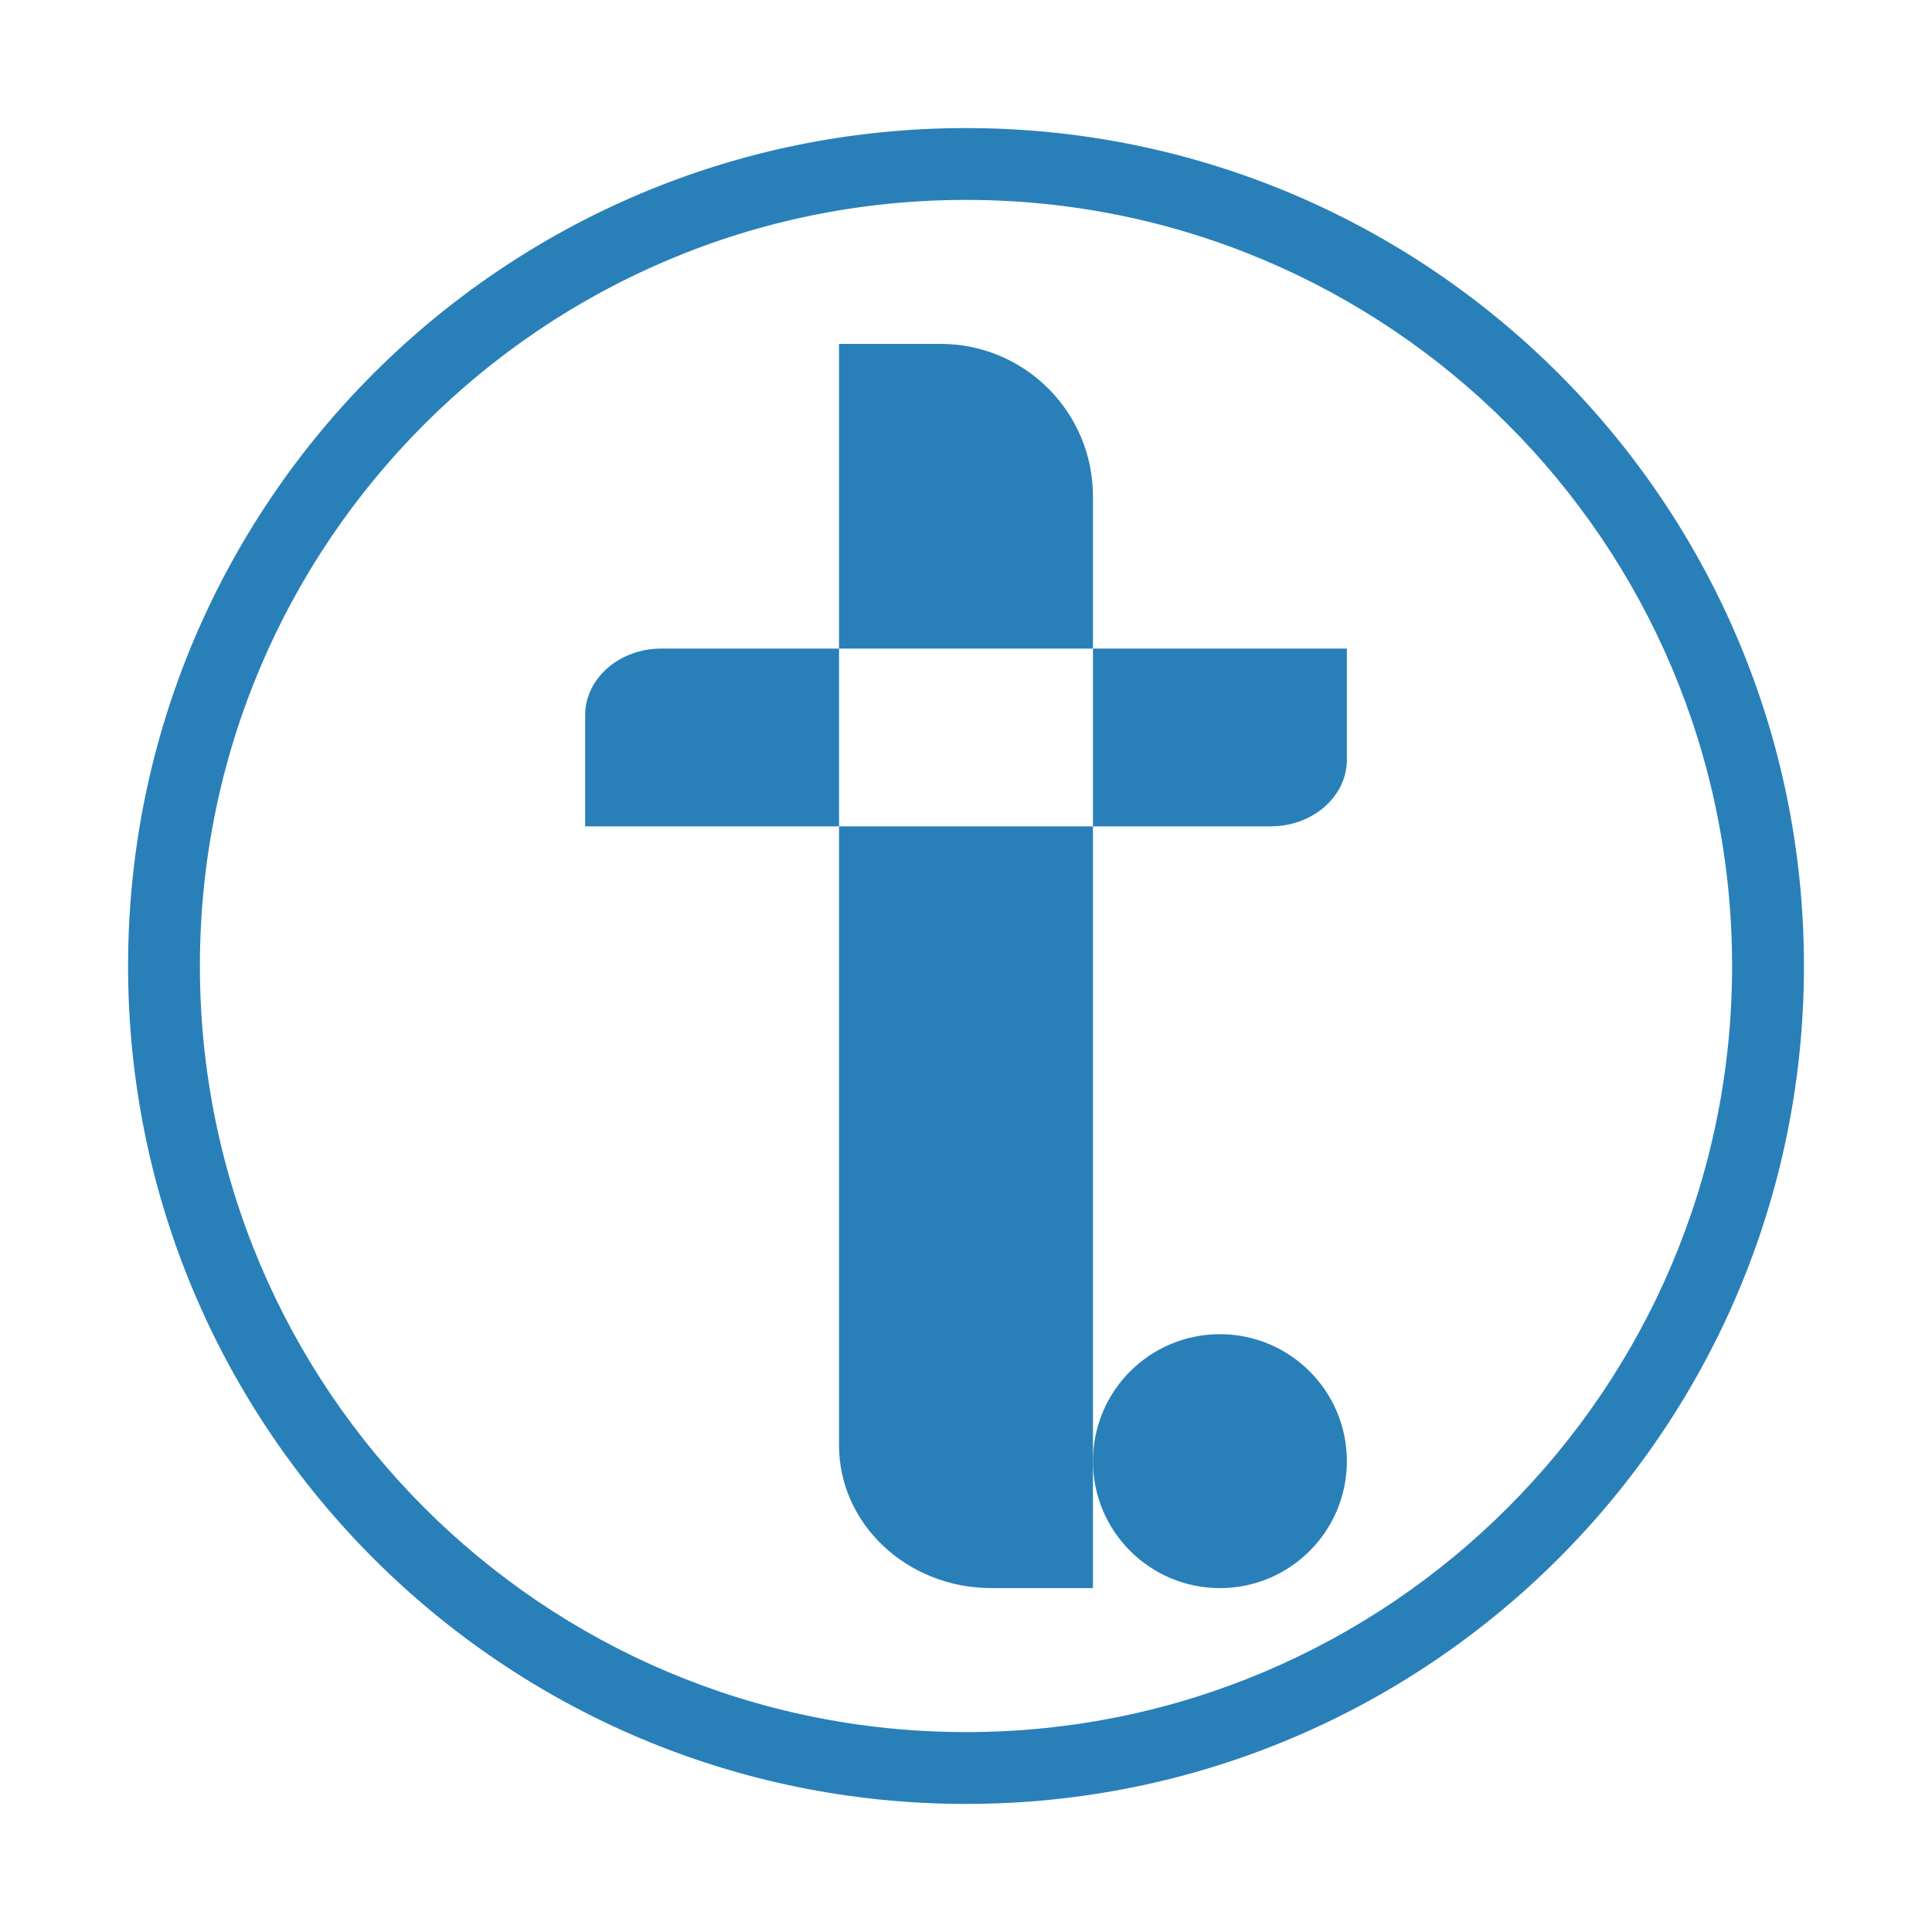
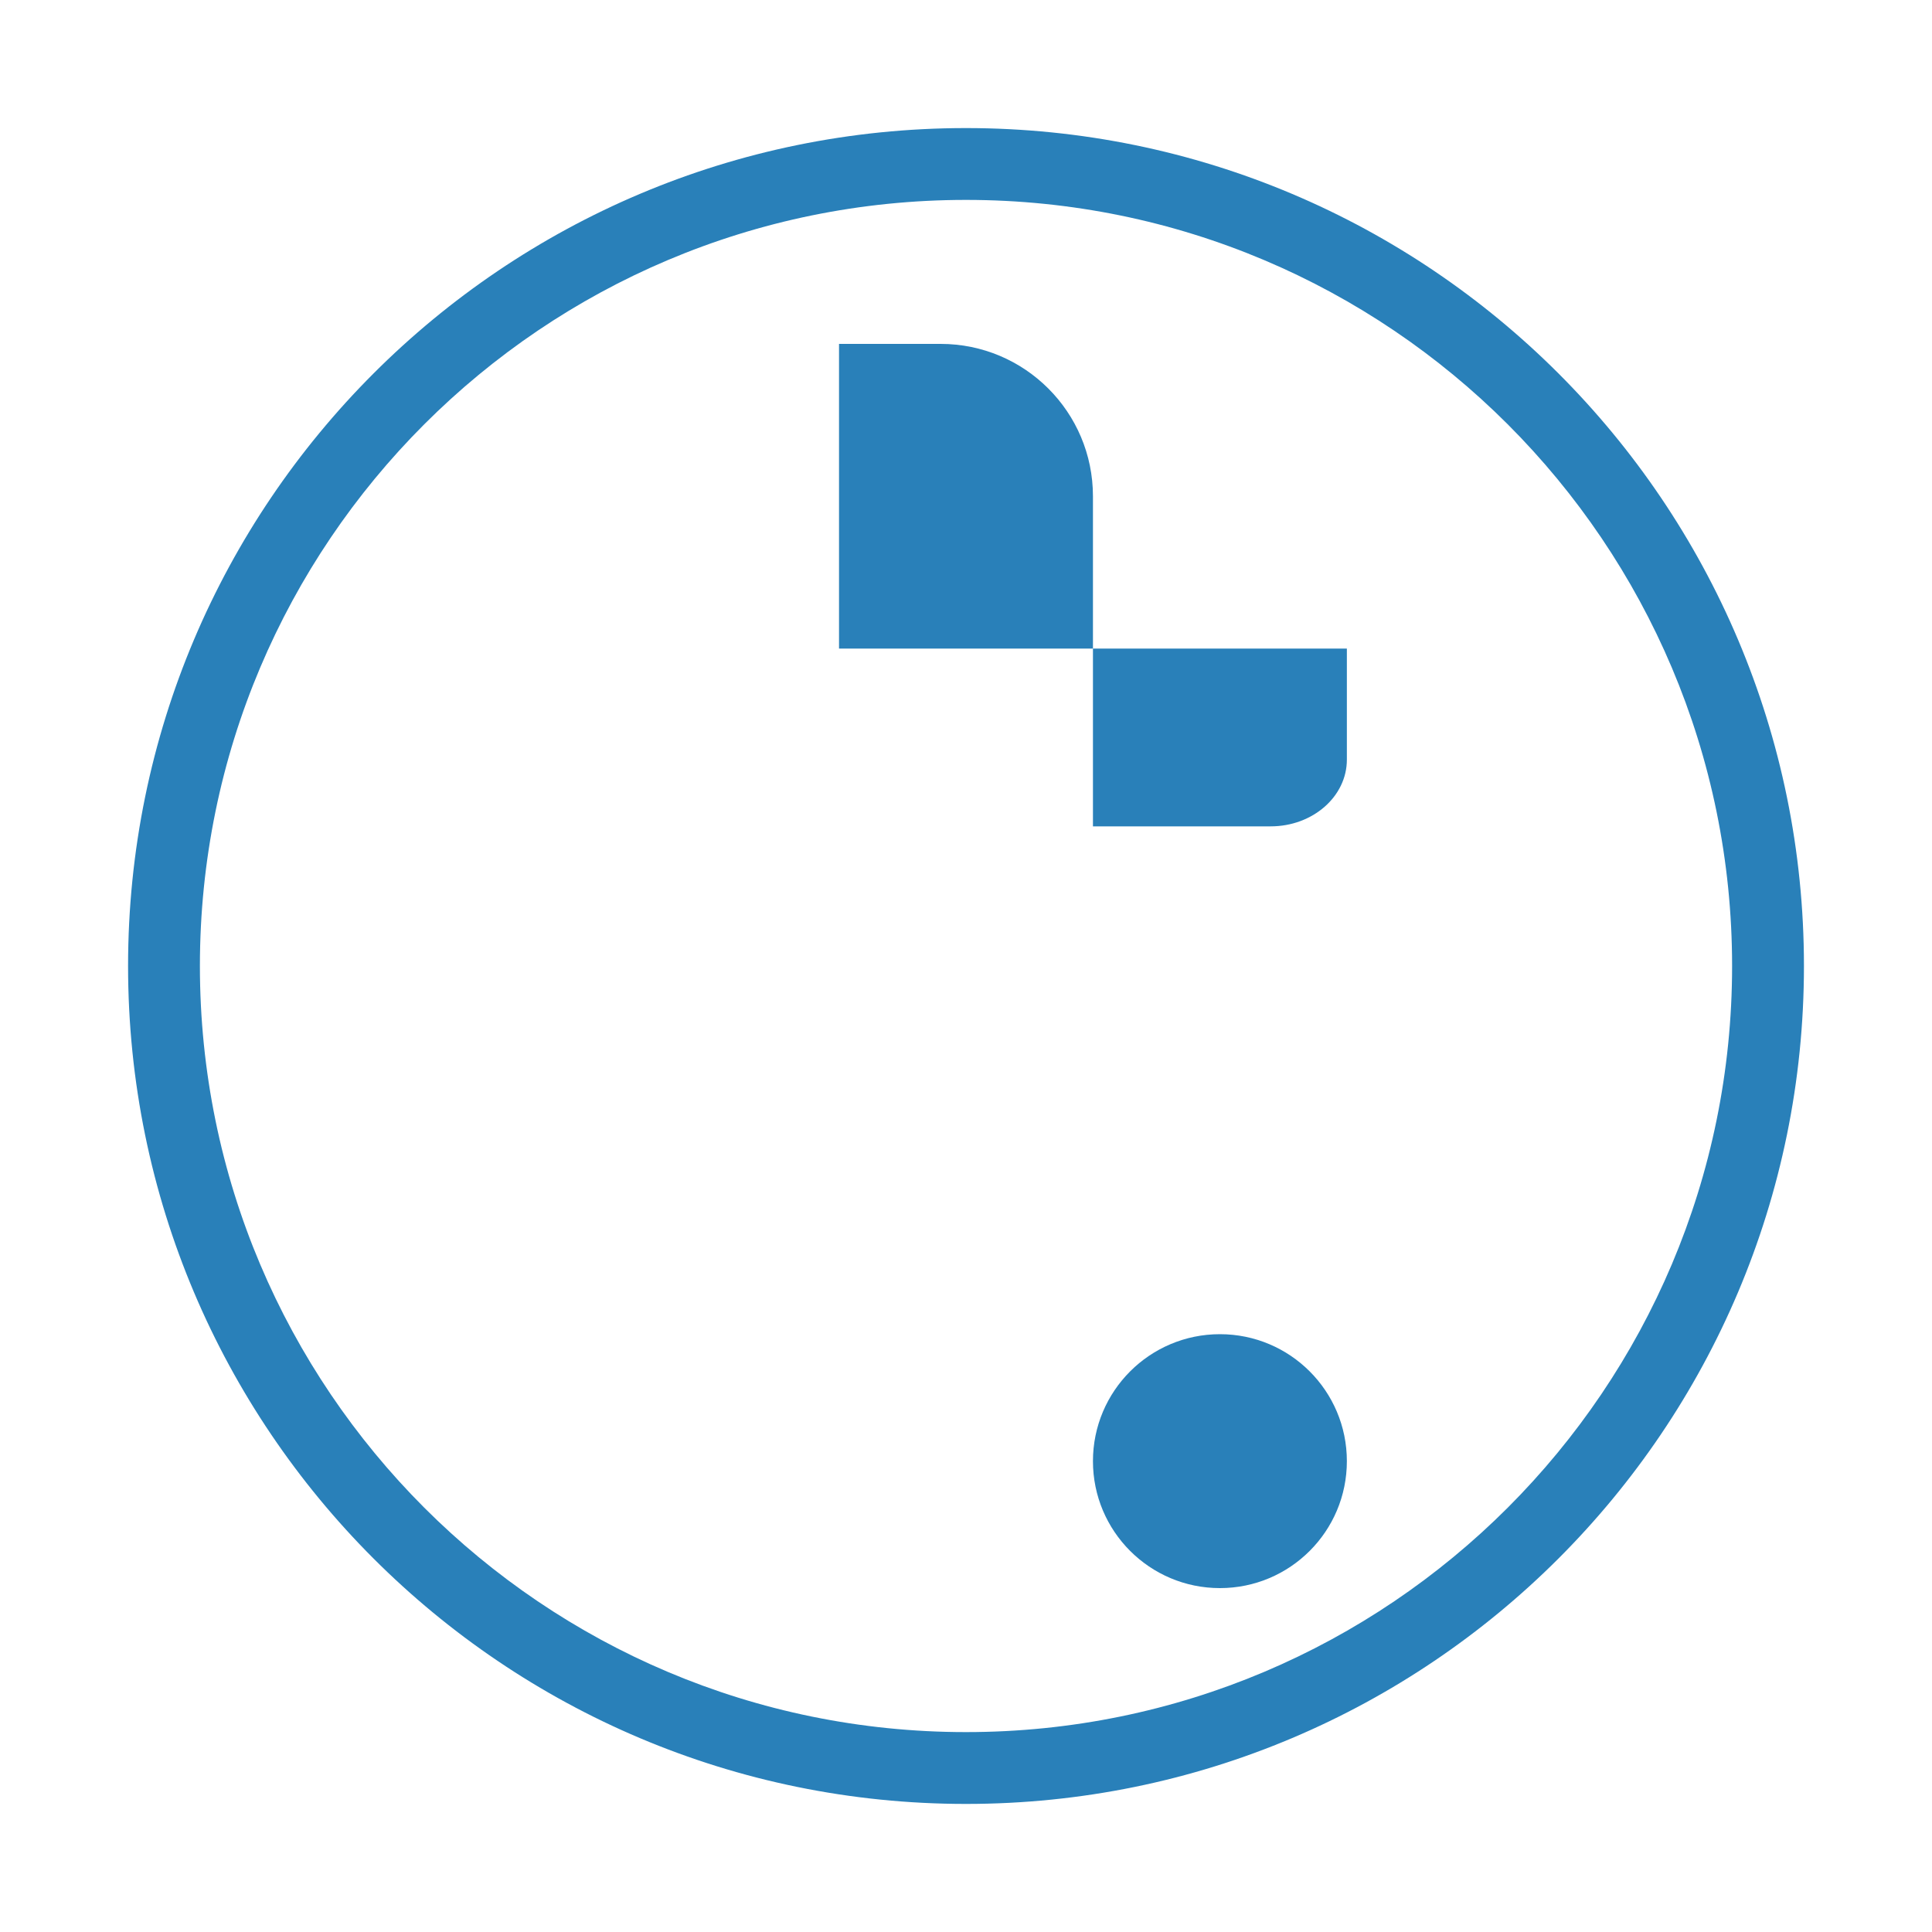
<svg xmlns="http://www.w3.org/2000/svg" width="500" zoomAndPan="magnify" viewBox="0 0 375 375" height="500" preserveAspectRatio="xMidYMid meet" version="1.0">
  <defs>
    <clipPath id="156e70ba4c">
      <path d="M 24.859 24.859 L 350.715 24.859 L 350.715 350.715 L 24.859 350.715 Z M 24.859 24.859 " clip-rule="nonzero" />
    </clipPath>
    <clipPath id="8ad8049808">
      <path d="M 187.496 336.199 C 105.375 336.199 38.801 269.625 38.801 187.496 C 38.801 105.367 105.375 38.801 187.496 38.801 C 269.621 38.801 336.199 105.375 336.199 187.496 C 336.199 269.621 269.625 336.199 187.496 336.199 M 187.496 24.859 C 97.676 24.859 24.859 97.676 24.859 187.496 C 24.859 277.32 97.676 350.141 187.496 350.141 C 277.32 350.141 350.145 277.324 350.145 187.496 C 350.145 97.668 277.328 24.859 187.496 24.859 " clip-rule="nonzero" />
    </clipPath>
    <clipPath id="b00201e829">
      <path d="M 162.543 66.738 L 212.457 66.738 L 212.457 126 L 162.543 126 Z M 162.543 66.738 " clip-rule="nonzero" />
    </clipPath>
    <clipPath id="32a2c41001">
      <path d="M 212.141 96.32 C 212.141 79.992 198.902 66.75 182.57 66.75 L 162.855 66.75 L 162.855 125.891 L 212.141 125.891 Z M 212.141 96.32 " clip-rule="nonzero" />
    </clipPath>
    <clipPath id="bd7afc389a">
      <path d="M 162.543 160.25 L 212.457 160.25 L 212.457 308.262 L 162.543 308.262 Z M 162.543 160.25 " clip-rule="nonzero" />
    </clipPath>
    <clipPath id="c2d5de4383">
      <path d="M 162.855 280.527 C 162.855 295.84 176.098 308.25 192.426 308.25 L 212.141 308.25 L 212.141 160.395 L 162.855 160.395 Z M 162.855 280.527 " clip-rule="nonzero" />
    </clipPath>
    <clipPath id="7226cd38f4">
-       <path d="M 113.207 125.828 L 163 125.828 L 163 160.824 L 113.207 160.824 Z M 113.207 125.828 " clip-rule="nonzero" />
-     </clipPath>
+       </clipPath>
    <clipPath id="d99bcc94a9">
      <path d="M 128.359 125.891 C 120.195 125.891 113.574 131.688 113.574 138.832 L 113.574 160.395 L 162.859 160.395 L 162.859 125.891 Z M 128.359 125.891 " clip-rule="nonzero" />
    </clipPath>
    <clipPath id="279f32ab57">
      <path d="M 212 125.828 L 261.793 125.828 L 261.793 160.824 L 212 160.824 Z M 212 125.828 " clip-rule="nonzero" />
    </clipPath>
    <clipPath id="8d0afef376">
      <path d="M 212.141 125.891 L 212.141 160.395 L 246.641 160.395 C 254.805 160.395 261.426 154.598 261.426 147.453 L 261.426 125.891 Z M 212.141 125.891 " clip-rule="nonzero" />
    </clipPath>
    <clipPath id="c72bec1d79">
      <path d="M 212 258.926 L 261.793 258.926 L 261.793 308.262 L 212 308.262 Z M 212 258.926 " clip-rule="nonzero" />
    </clipPath>
    <clipPath id="458c5a82a4">
      <path d="M 261.426 283.609 C 261.426 297.219 250.395 308.25 236.785 308.25 C 223.176 308.25 212.141 297.219 212.141 283.609 C 212.141 270 223.176 258.965 236.785 258.965 C 250.395 258.965 261.426 270 261.426 283.609 " clip-rule="nonzero" />
    </clipPath>
  </defs>
  <rect x="-37.5" width="450" fill="#ffffff" y="-37.5" height="450" fill-opacity="1" />
-   <rect x="-37.5" width="450" fill="#ffffff" y="-37.5" height="450" fill-opacity="1" />
  <g clip-path="url(#156e70ba4c)">
    <g clip-path="url(#8ad8049808)">
      <path fill="#2980b9" d="M 21.988 21.988 L 353.012 21.988 L 353.012 353.012 L 21.988 353.012 Z M 21.988 21.988 " fill-opacity="1" fill-rule="nonzero" />
    </g>
  </g>
  <g clip-path="url(#b00201e829)">
    <g clip-path="url(#32a2c41001)">
      <path fill="#2980b9" d="M 21.988 21.988 L 353.012 21.988 L 353.012 353.012 L 21.988 353.012 Z M 21.988 21.988 " fill-opacity="1" fill-rule="nonzero" />
    </g>
  </g>
  <g clip-path="url(#bd7afc389a)">
    <g clip-path="url(#c2d5de4383)">
-       <path fill="#2980b9" d="M 21.988 21.988 L 353.012 21.988 L 353.012 353.012 L 21.988 353.012 Z M 21.988 21.988 " fill-opacity="1" fill-rule="nonzero" />
-     </g>
+       </g>
  </g>
  <g clip-path="url(#7226cd38f4)">
    <g clip-path="url(#d99bcc94a9)">
      <path fill="#2980b9" d="M 21.988 21.988 L 353.012 21.988 L 353.012 353.012 L 21.988 353.012 Z M 21.988 21.988 " fill-opacity="1" fill-rule="nonzero" />
    </g>
  </g>
  <g clip-path="url(#279f32ab57)">
    <g clip-path="url(#8d0afef376)">
      <path fill="#2980b9" d="M 21.988 21.988 L 353.012 21.988 L 353.012 353.012 L 21.988 353.012 Z M 21.988 21.988 " fill-opacity="1" fill-rule="nonzero" />
    </g>
  </g>
  <g clip-path="url(#c72bec1d79)">
    <g clip-path="url(#458c5a82a4)">
      <path fill="#2980b9" d="M 21.988 21.988 L 353.012 21.988 L 353.012 353.012 L 21.988 353.012 Z M 21.988 21.988 " fill-opacity="1" fill-rule="nonzero" />
    </g>
  </g>
</svg>